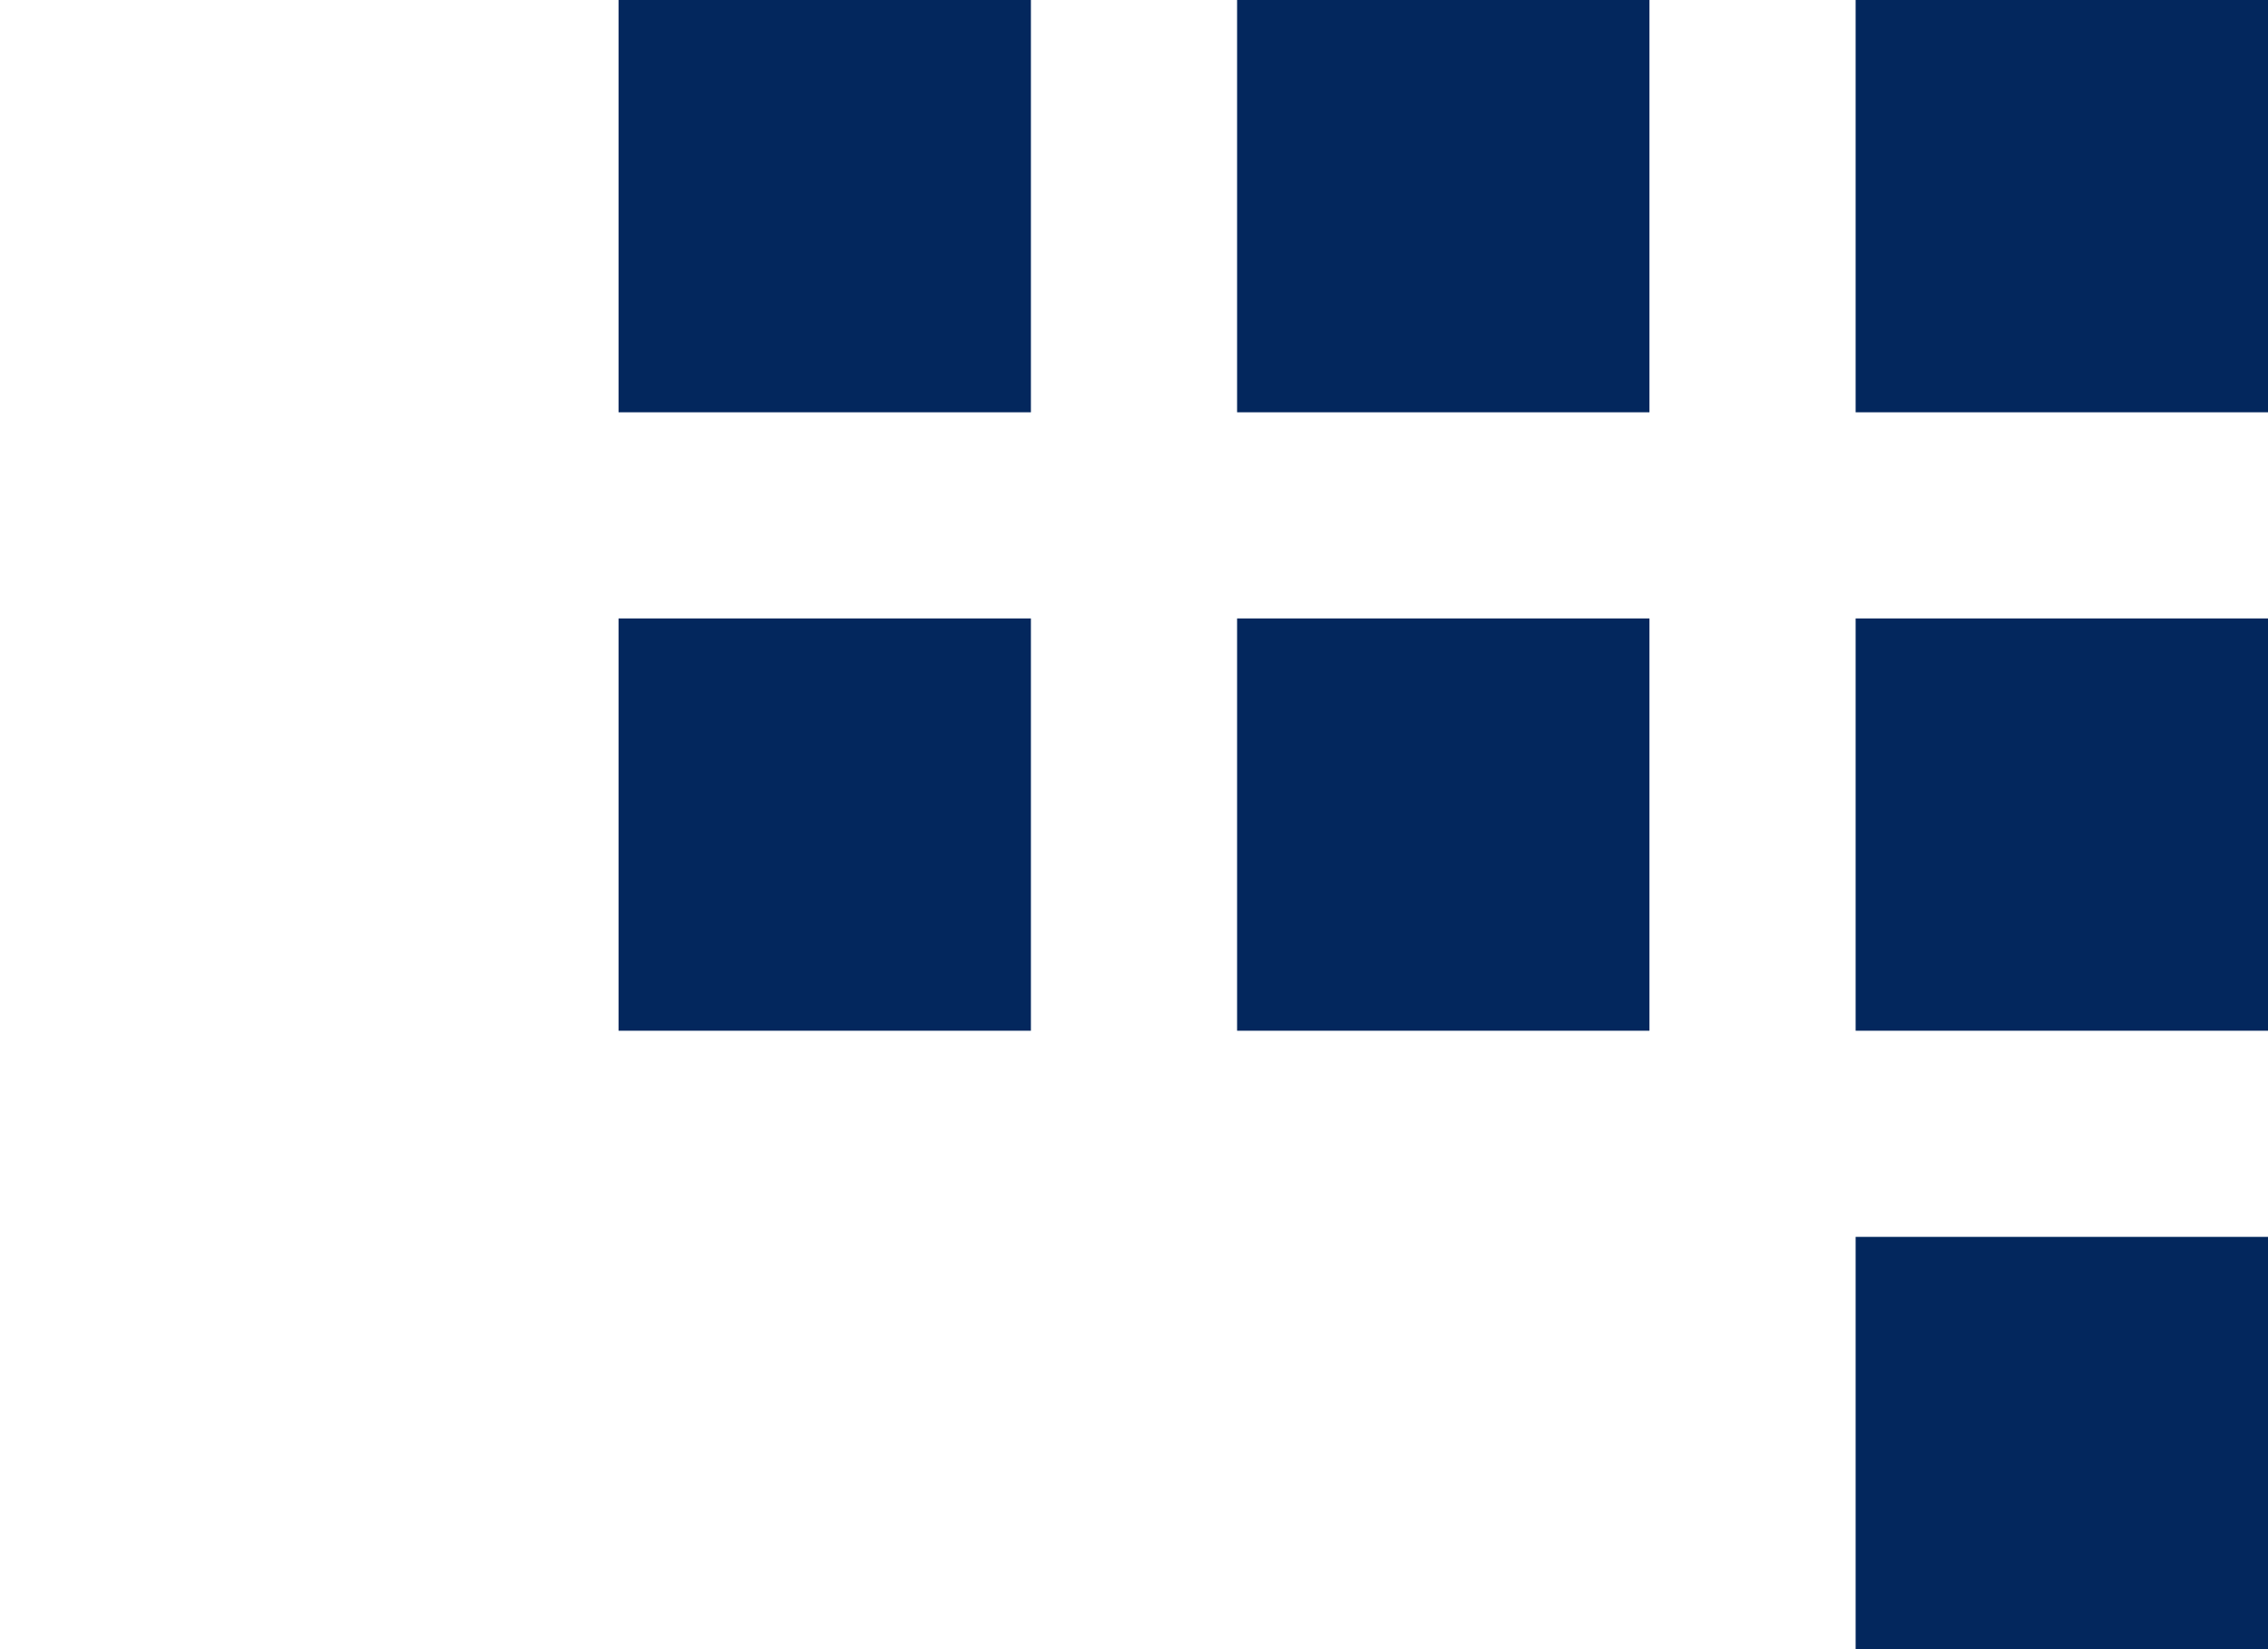
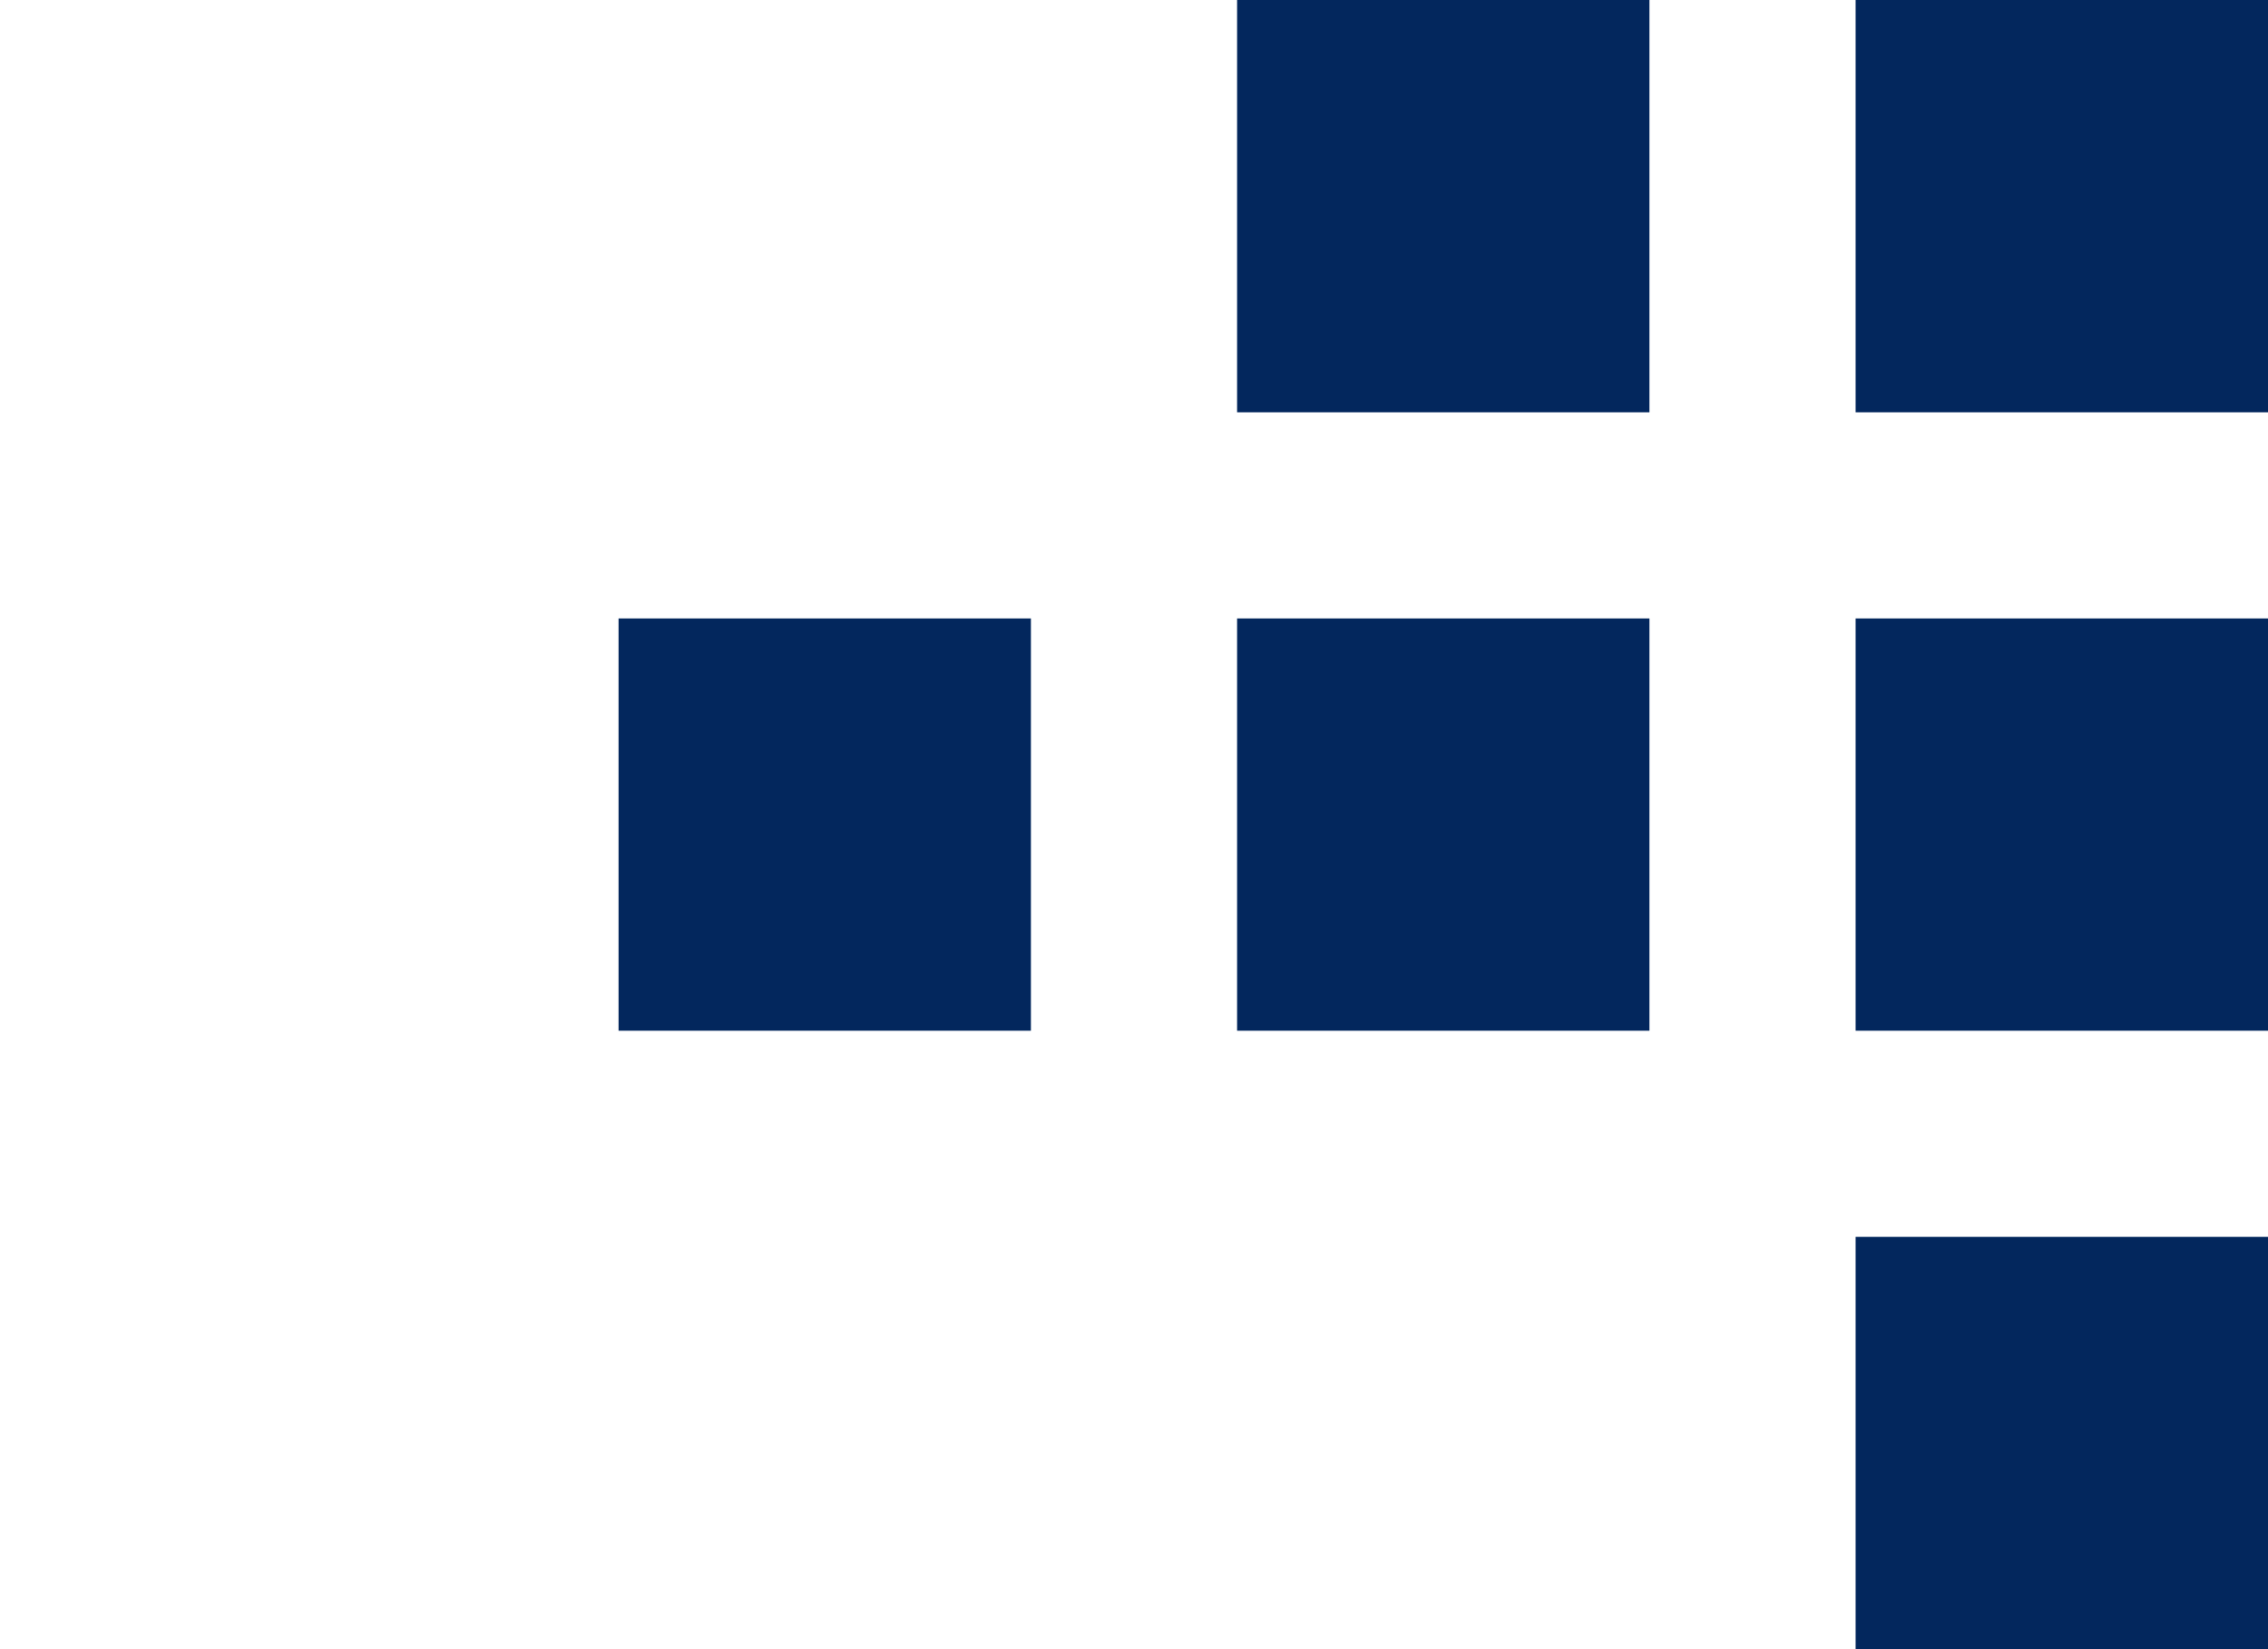
<svg xmlns="http://www.w3.org/2000/svg" width="33" height="24" viewBox="0 0 33 24" fill="none">
  <rect x="27" width="6" height="6" fill="#03275D" />
  <rect x="18" width="6" height="6" fill="#03275D" />
-   <rect x="9" width="6" height="6" fill="#03275D" />
  <rect x="9" y="9" width="6" height="6" fill="#03275D" />
  <rect x="18" y="9" width="6" height="6" fill="#03275D" />
  <rect x="27" y="18" width="6" height="6" fill="#03275D" />
  <rect x="27" y="9" width="6" height="6" fill="#03275D" />
</svg>